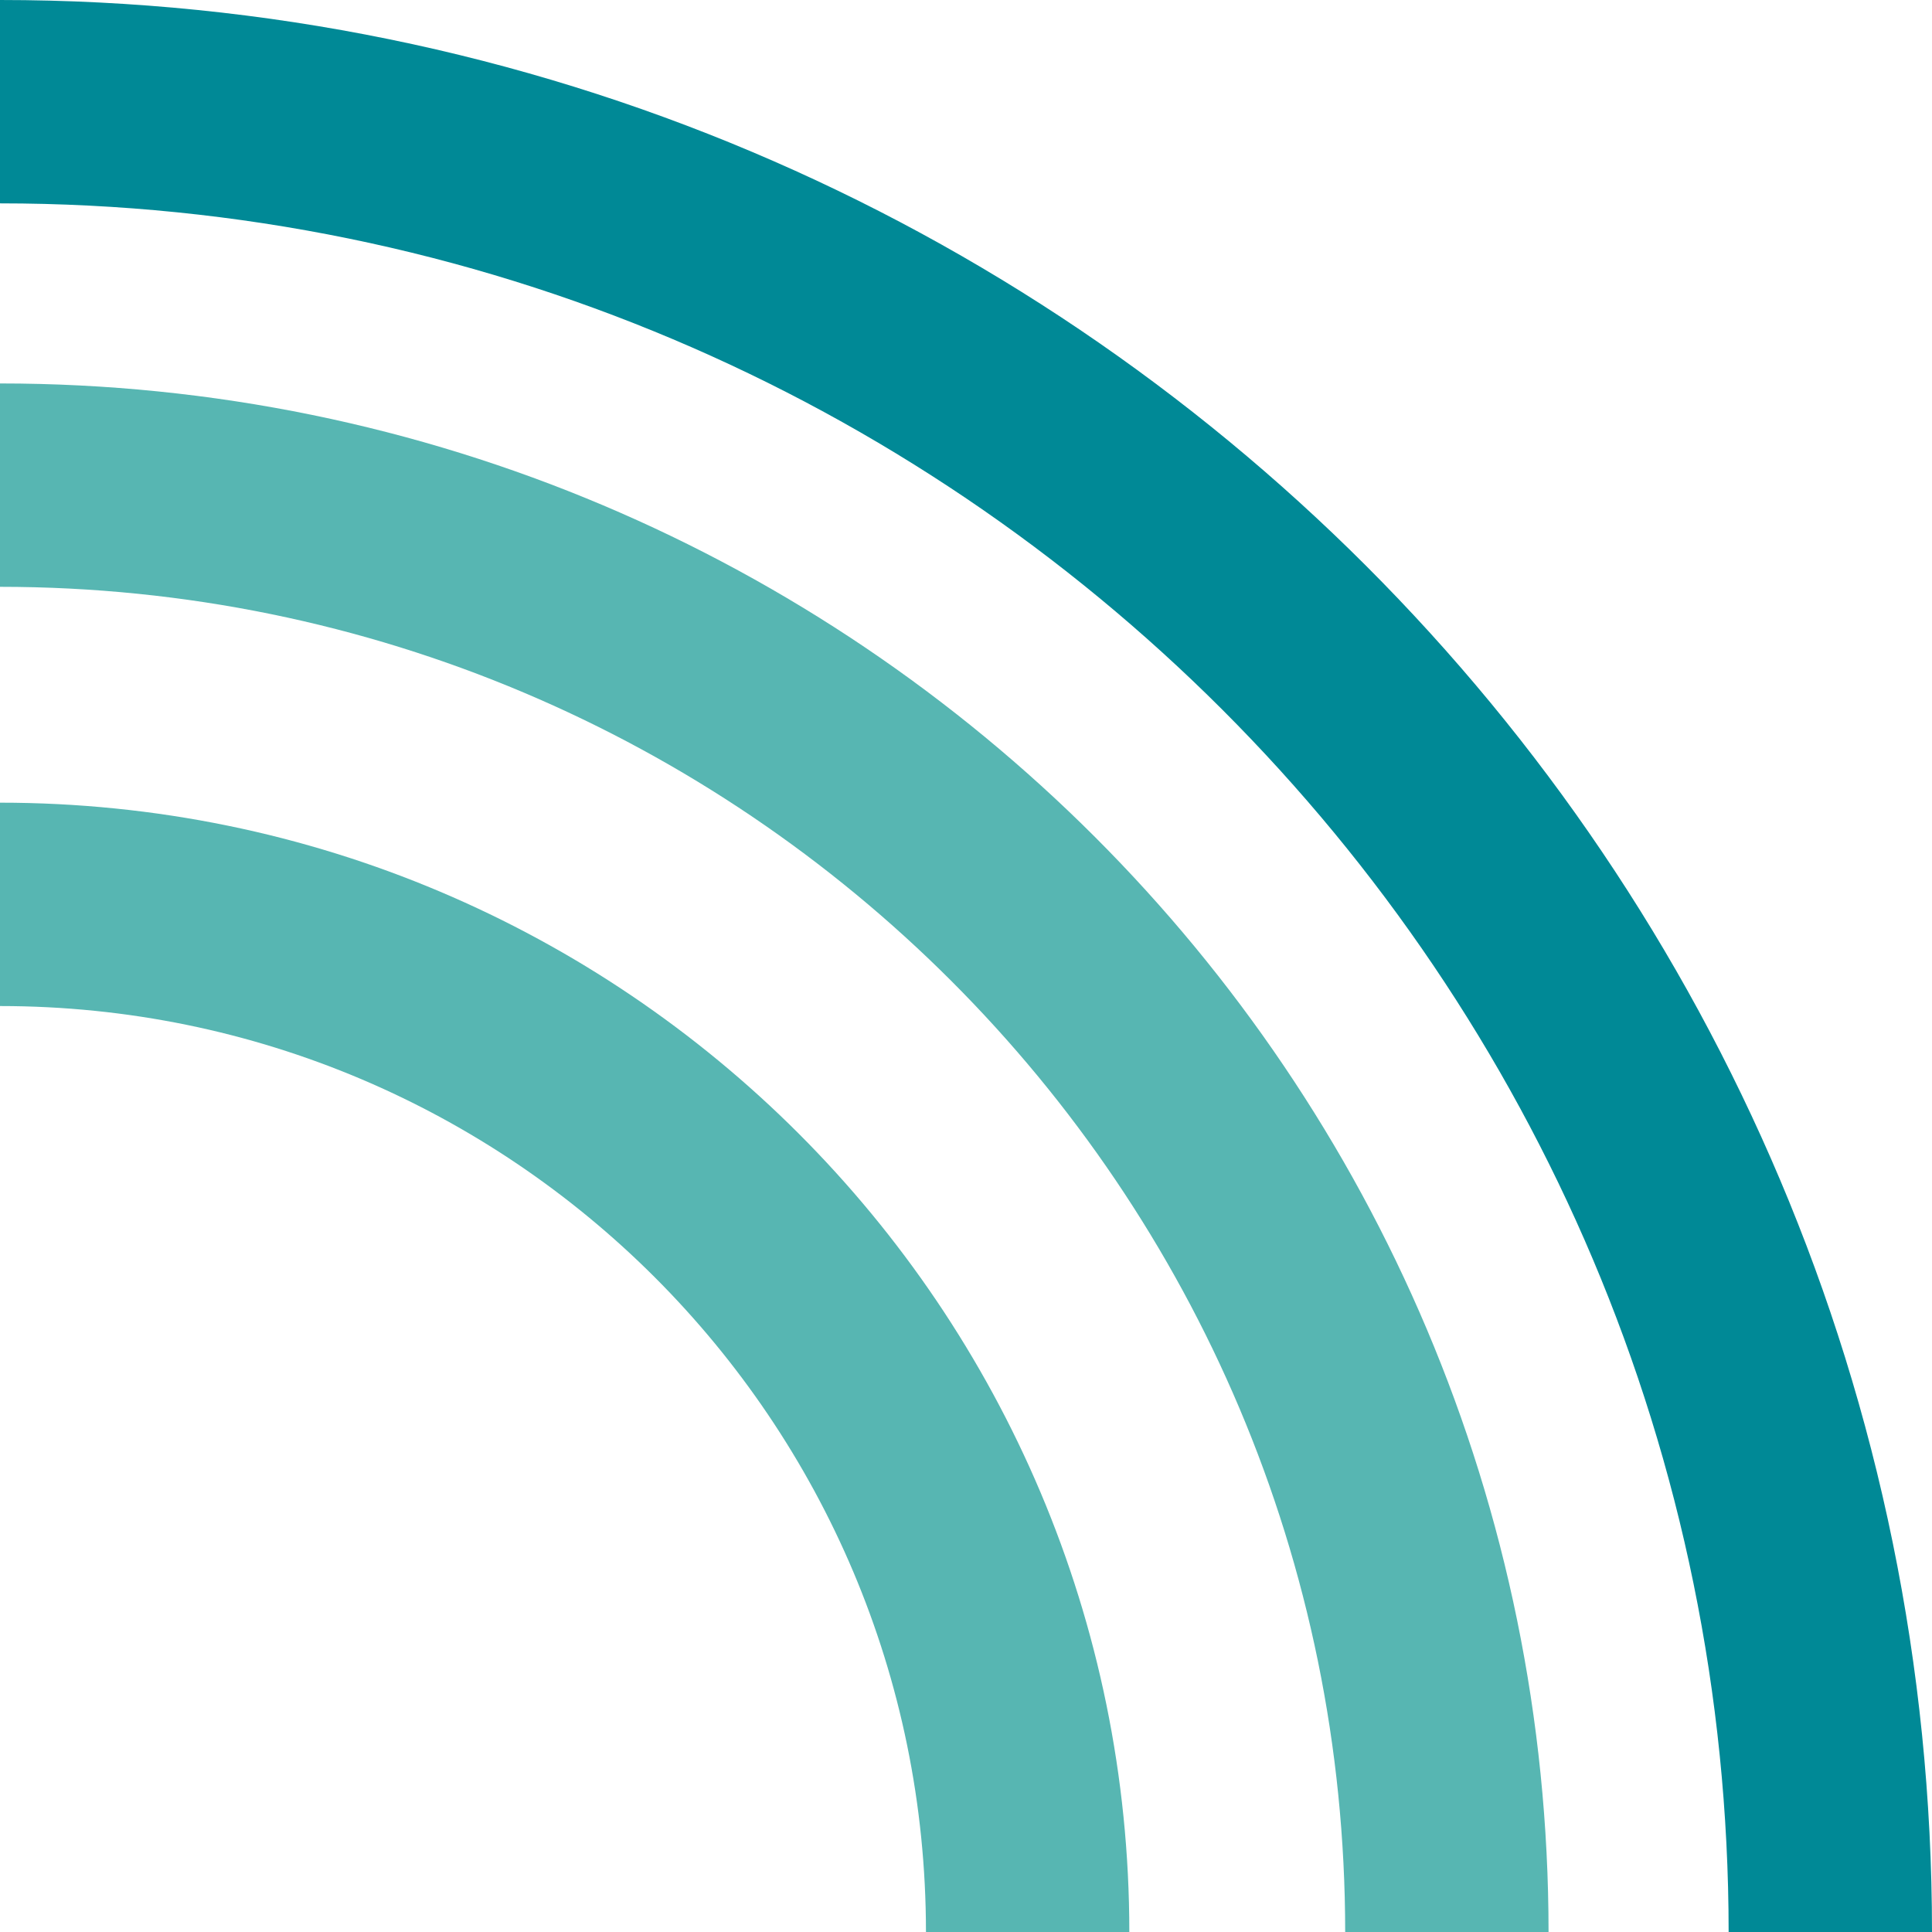
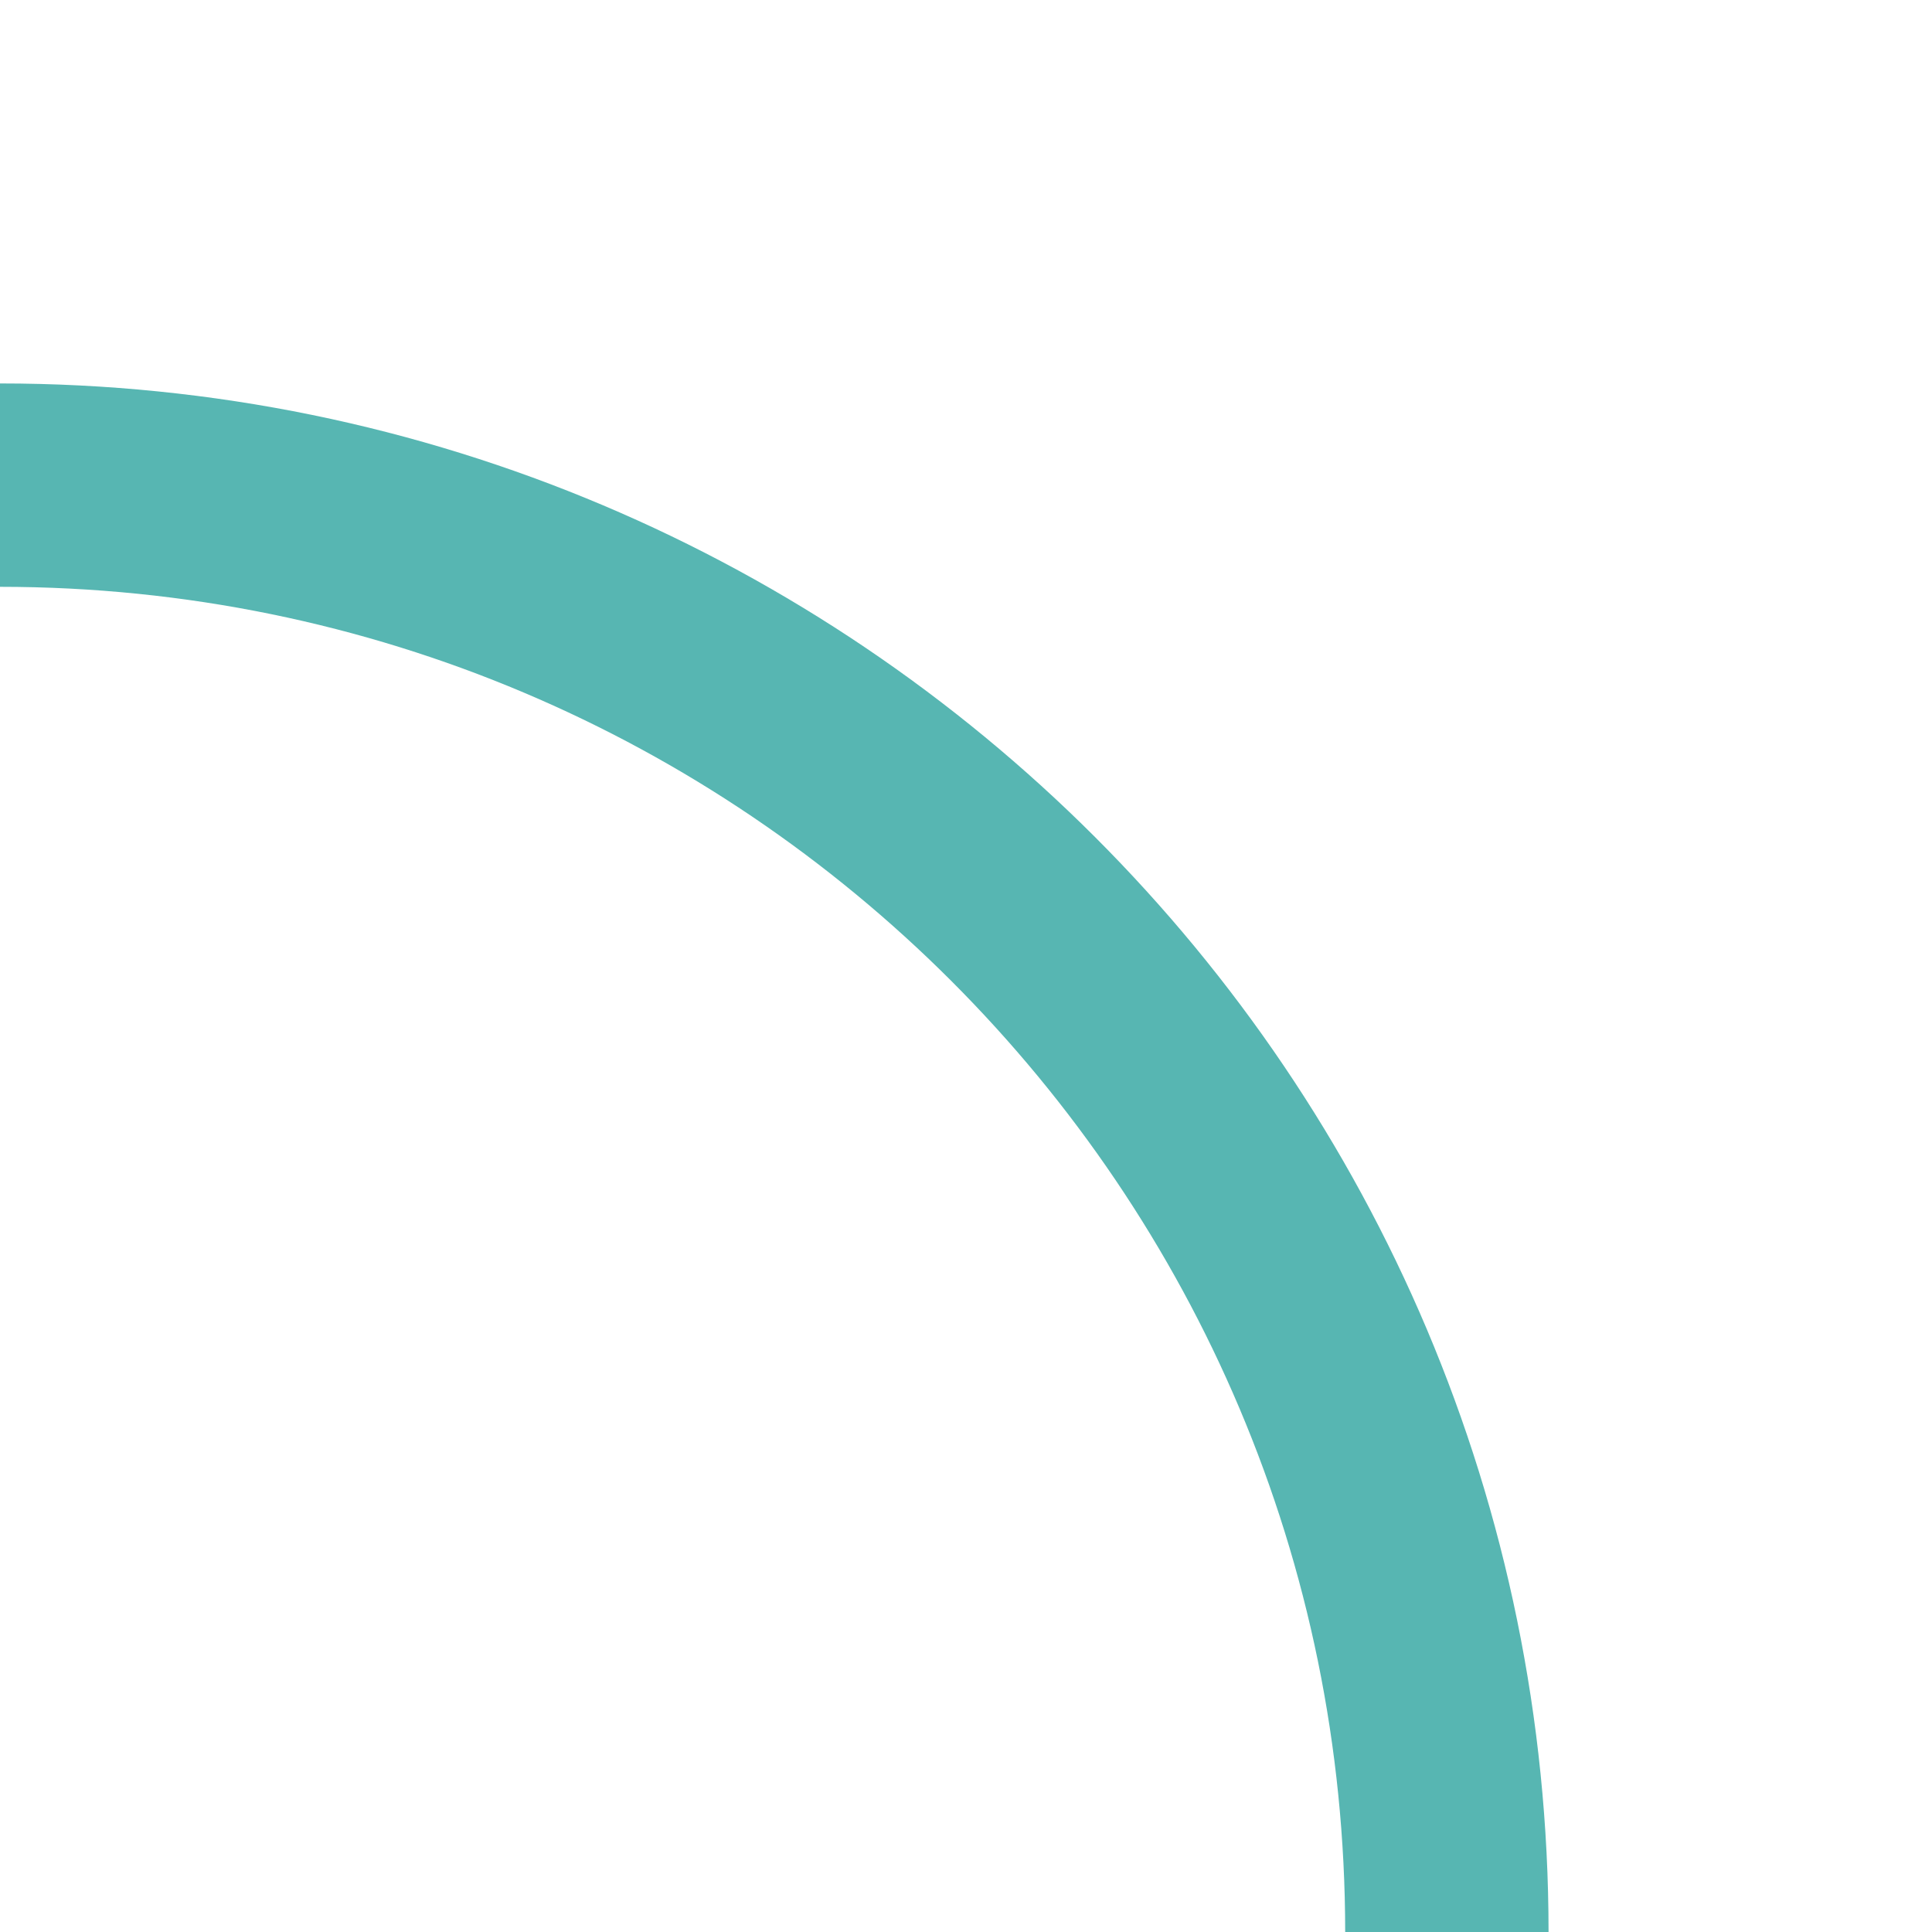
<svg xmlns="http://www.w3.org/2000/svg" width="95" height="95" viewBox="0 0 95 95" fill="none">
-   <path d="M-2.86102e-06 5C49.706 5 90 45.294 90 95" stroke="#008996" stroke-width="10" />
  <path d="M1.04606e-05 23.855C39.292 23.855 71.145 55.708 71.145 95" stroke="#57B6B2" stroke-width="10" />
-   <path d="M3.15756e-05 44.469C27.907 44.469 50.531 67.093 50.531 95" stroke="#57B6B2" stroke-width="10" />
</svg>